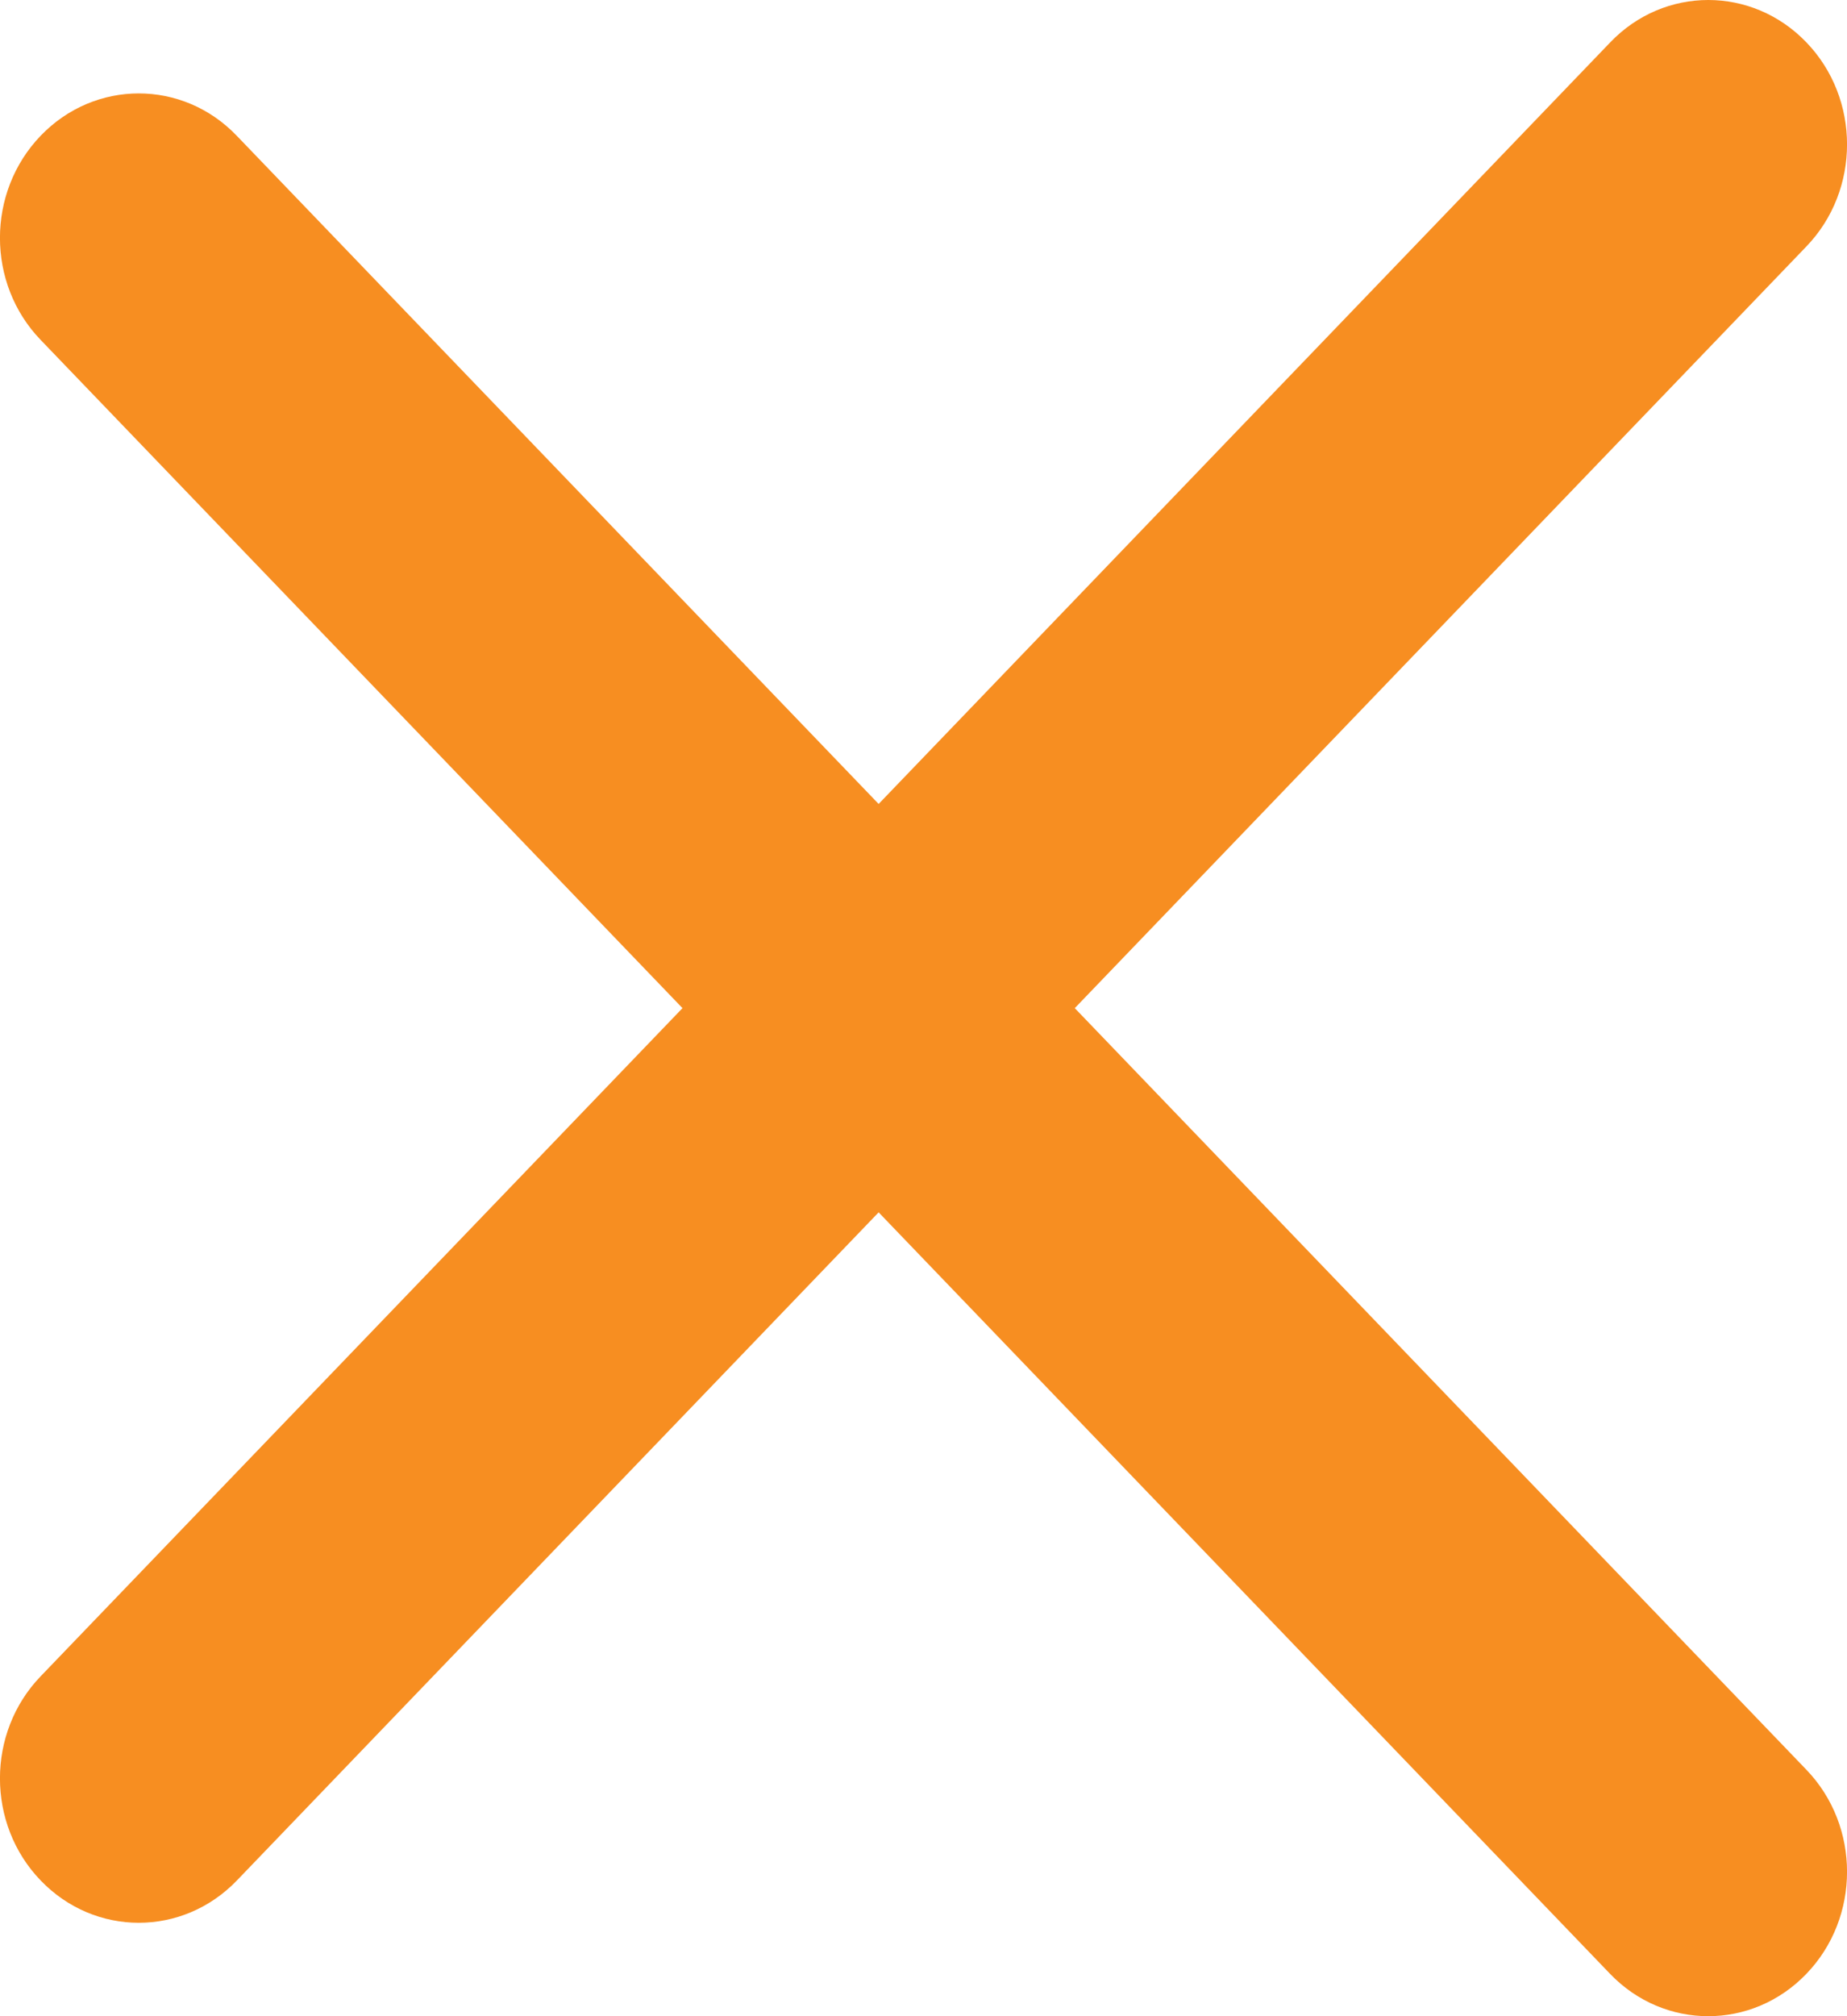
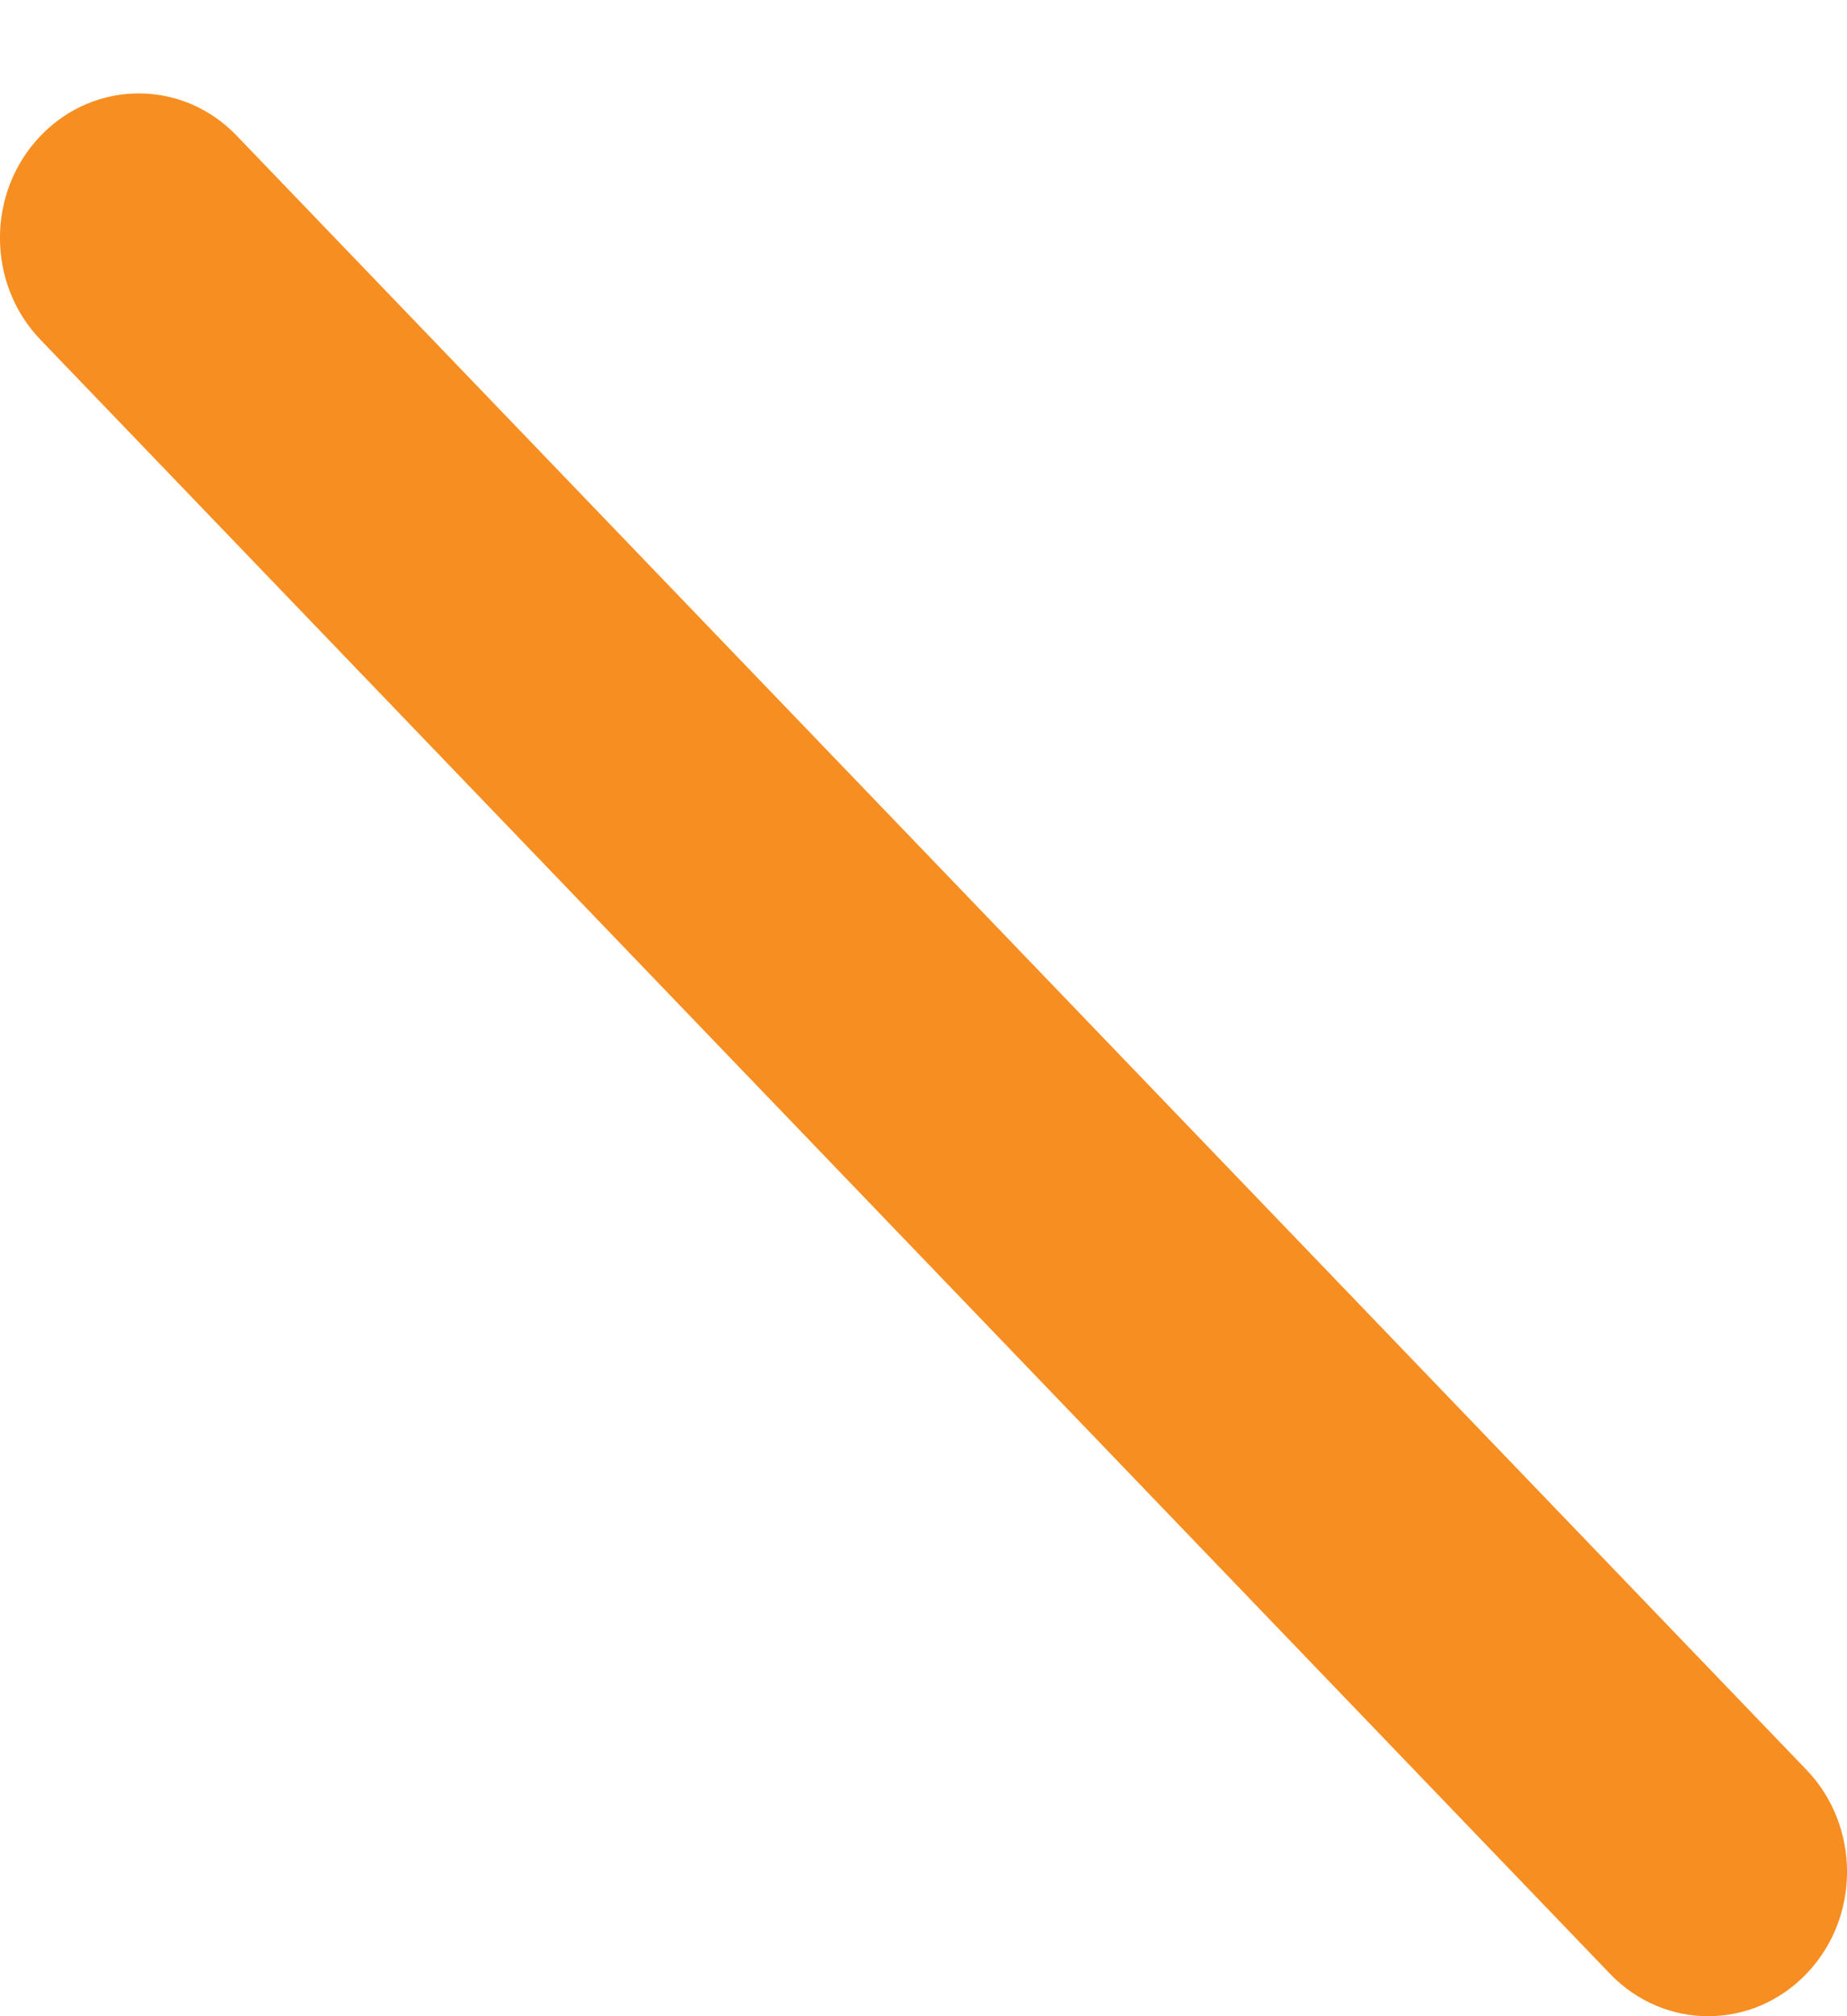
<svg xmlns="http://www.w3.org/2000/svg" width="11" height="12" viewBox="0 0 11 12" fill="none">
-   <path fill-rule="evenodd" clip-rule="evenodd" d="M0.242 11.192C-0.081 10.857 -0.081 10.312 0.242 9.977L9.59 0.252C9.912 -0.084 10.435 -0.084 10.758 0.252C11.081 0.587 11.081 1.132 10.758 1.467L1.411 11.192C1.088 11.528 0.565 11.528 0.242 11.192Z" fill="#F78E21" />
  <path fill-rule="evenodd" clip-rule="evenodd" d="M0.242 0.808C-0.081 1.144 -0.081 1.688 0.242 2.023L9.589 11.748C9.912 12.084 10.435 12.084 10.758 11.748C11.081 11.413 11.081 10.868 10.758 10.533L1.41 0.808C1.088 0.472 0.565 0.472 0.242 0.808Z" fill="#F78E21" />
</svg>